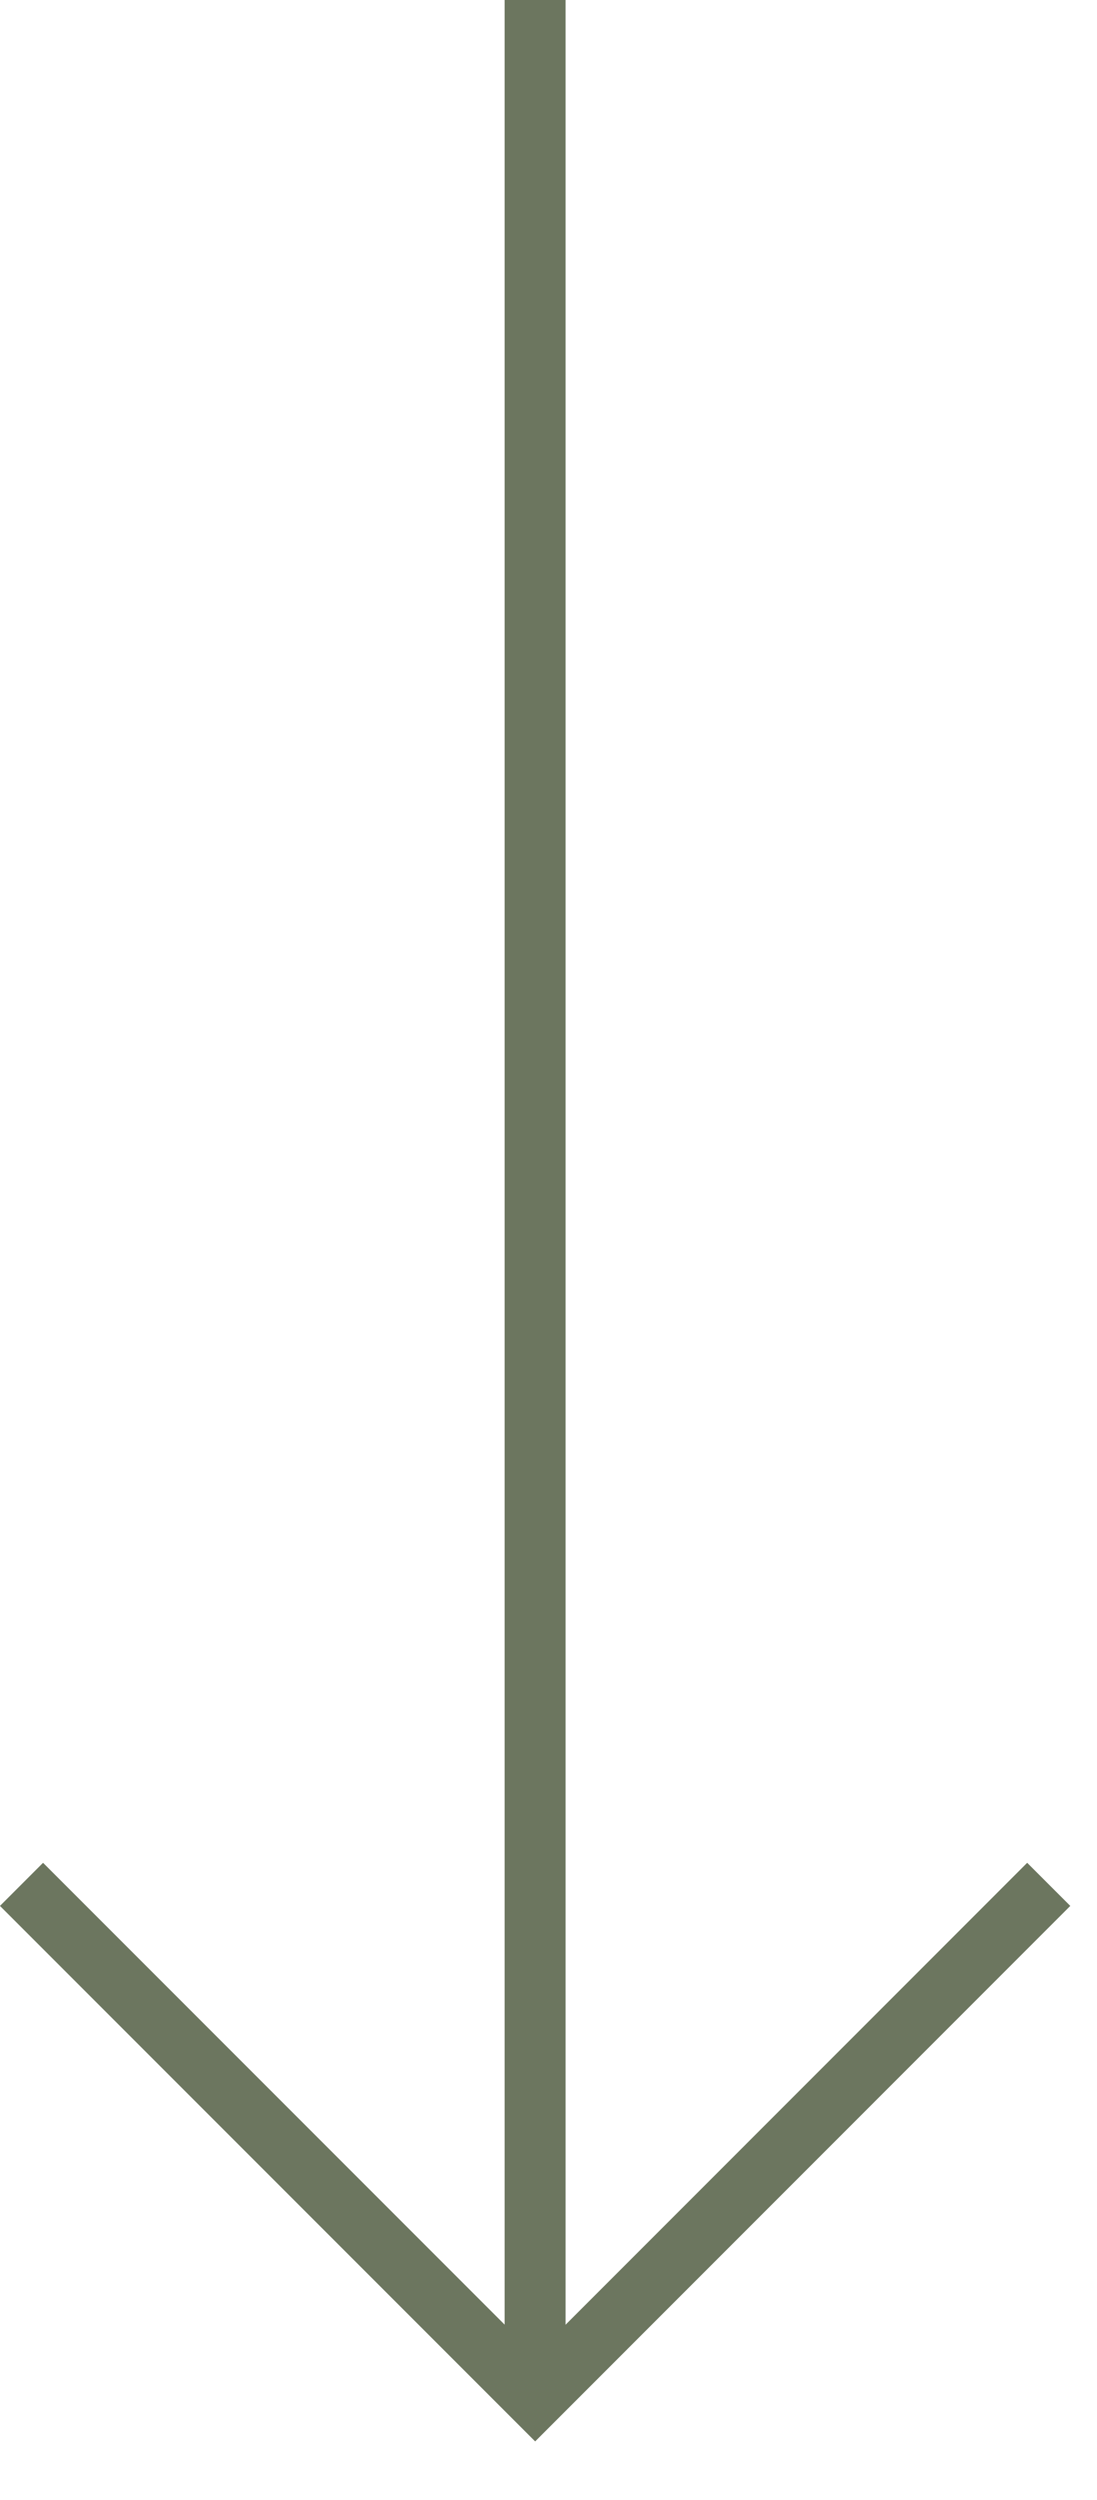
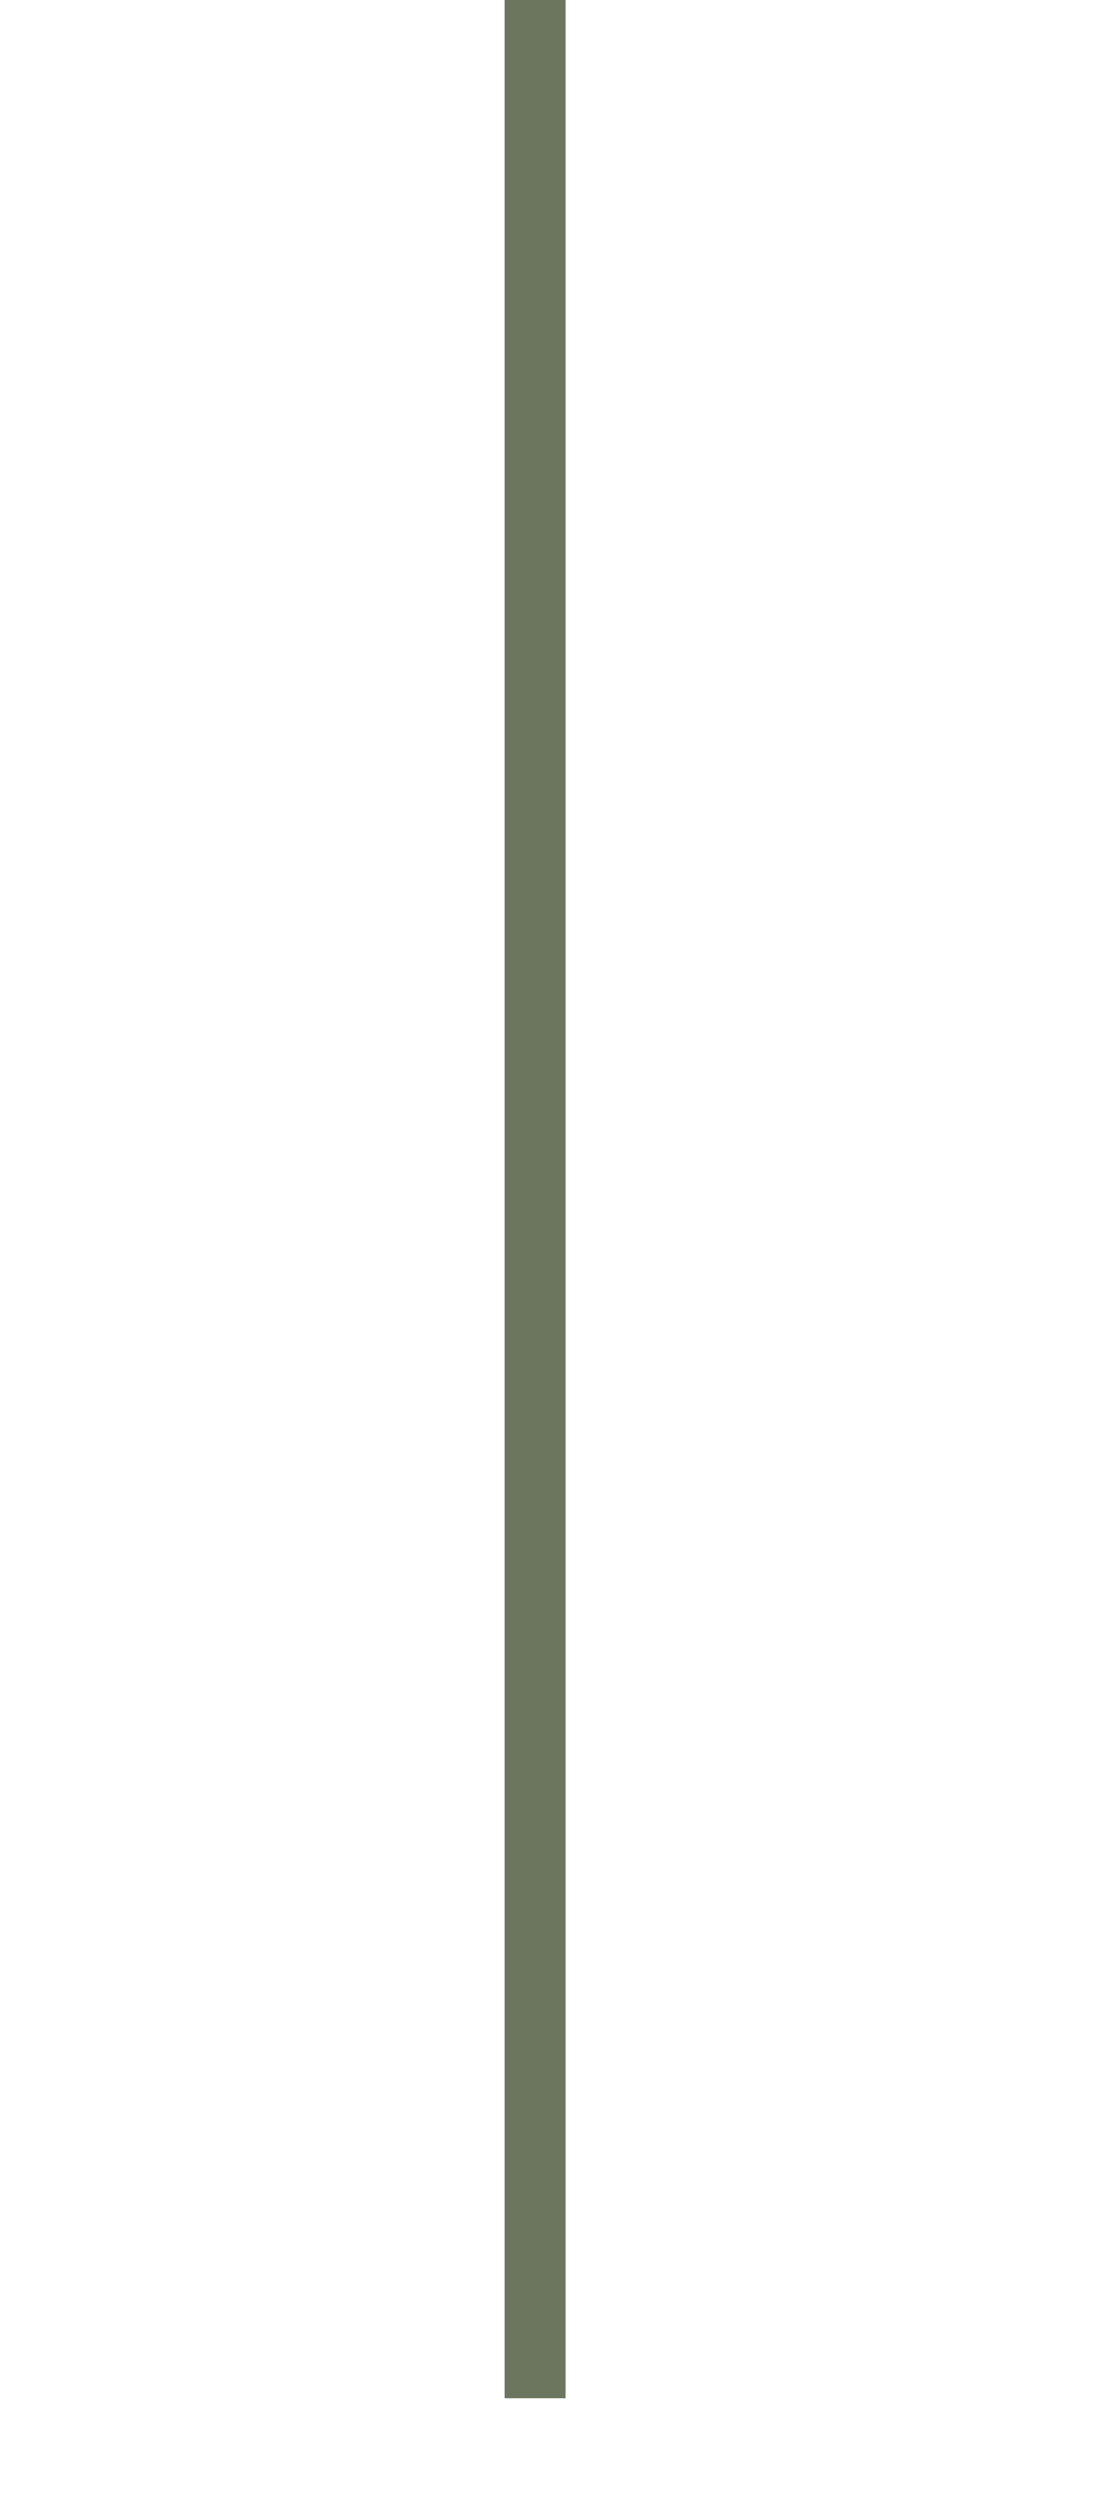
<svg xmlns="http://www.w3.org/2000/svg" width="18" height="41" viewBox="0 0 18 41" fill="none">
  <path d="M8.78 7.36743e-07L8.78 39.328" stroke="#6C765F" />
-   <path d="M17.208 30.901L8.781 39.329L0.353 30.901" stroke="#6C765F" />
</svg>